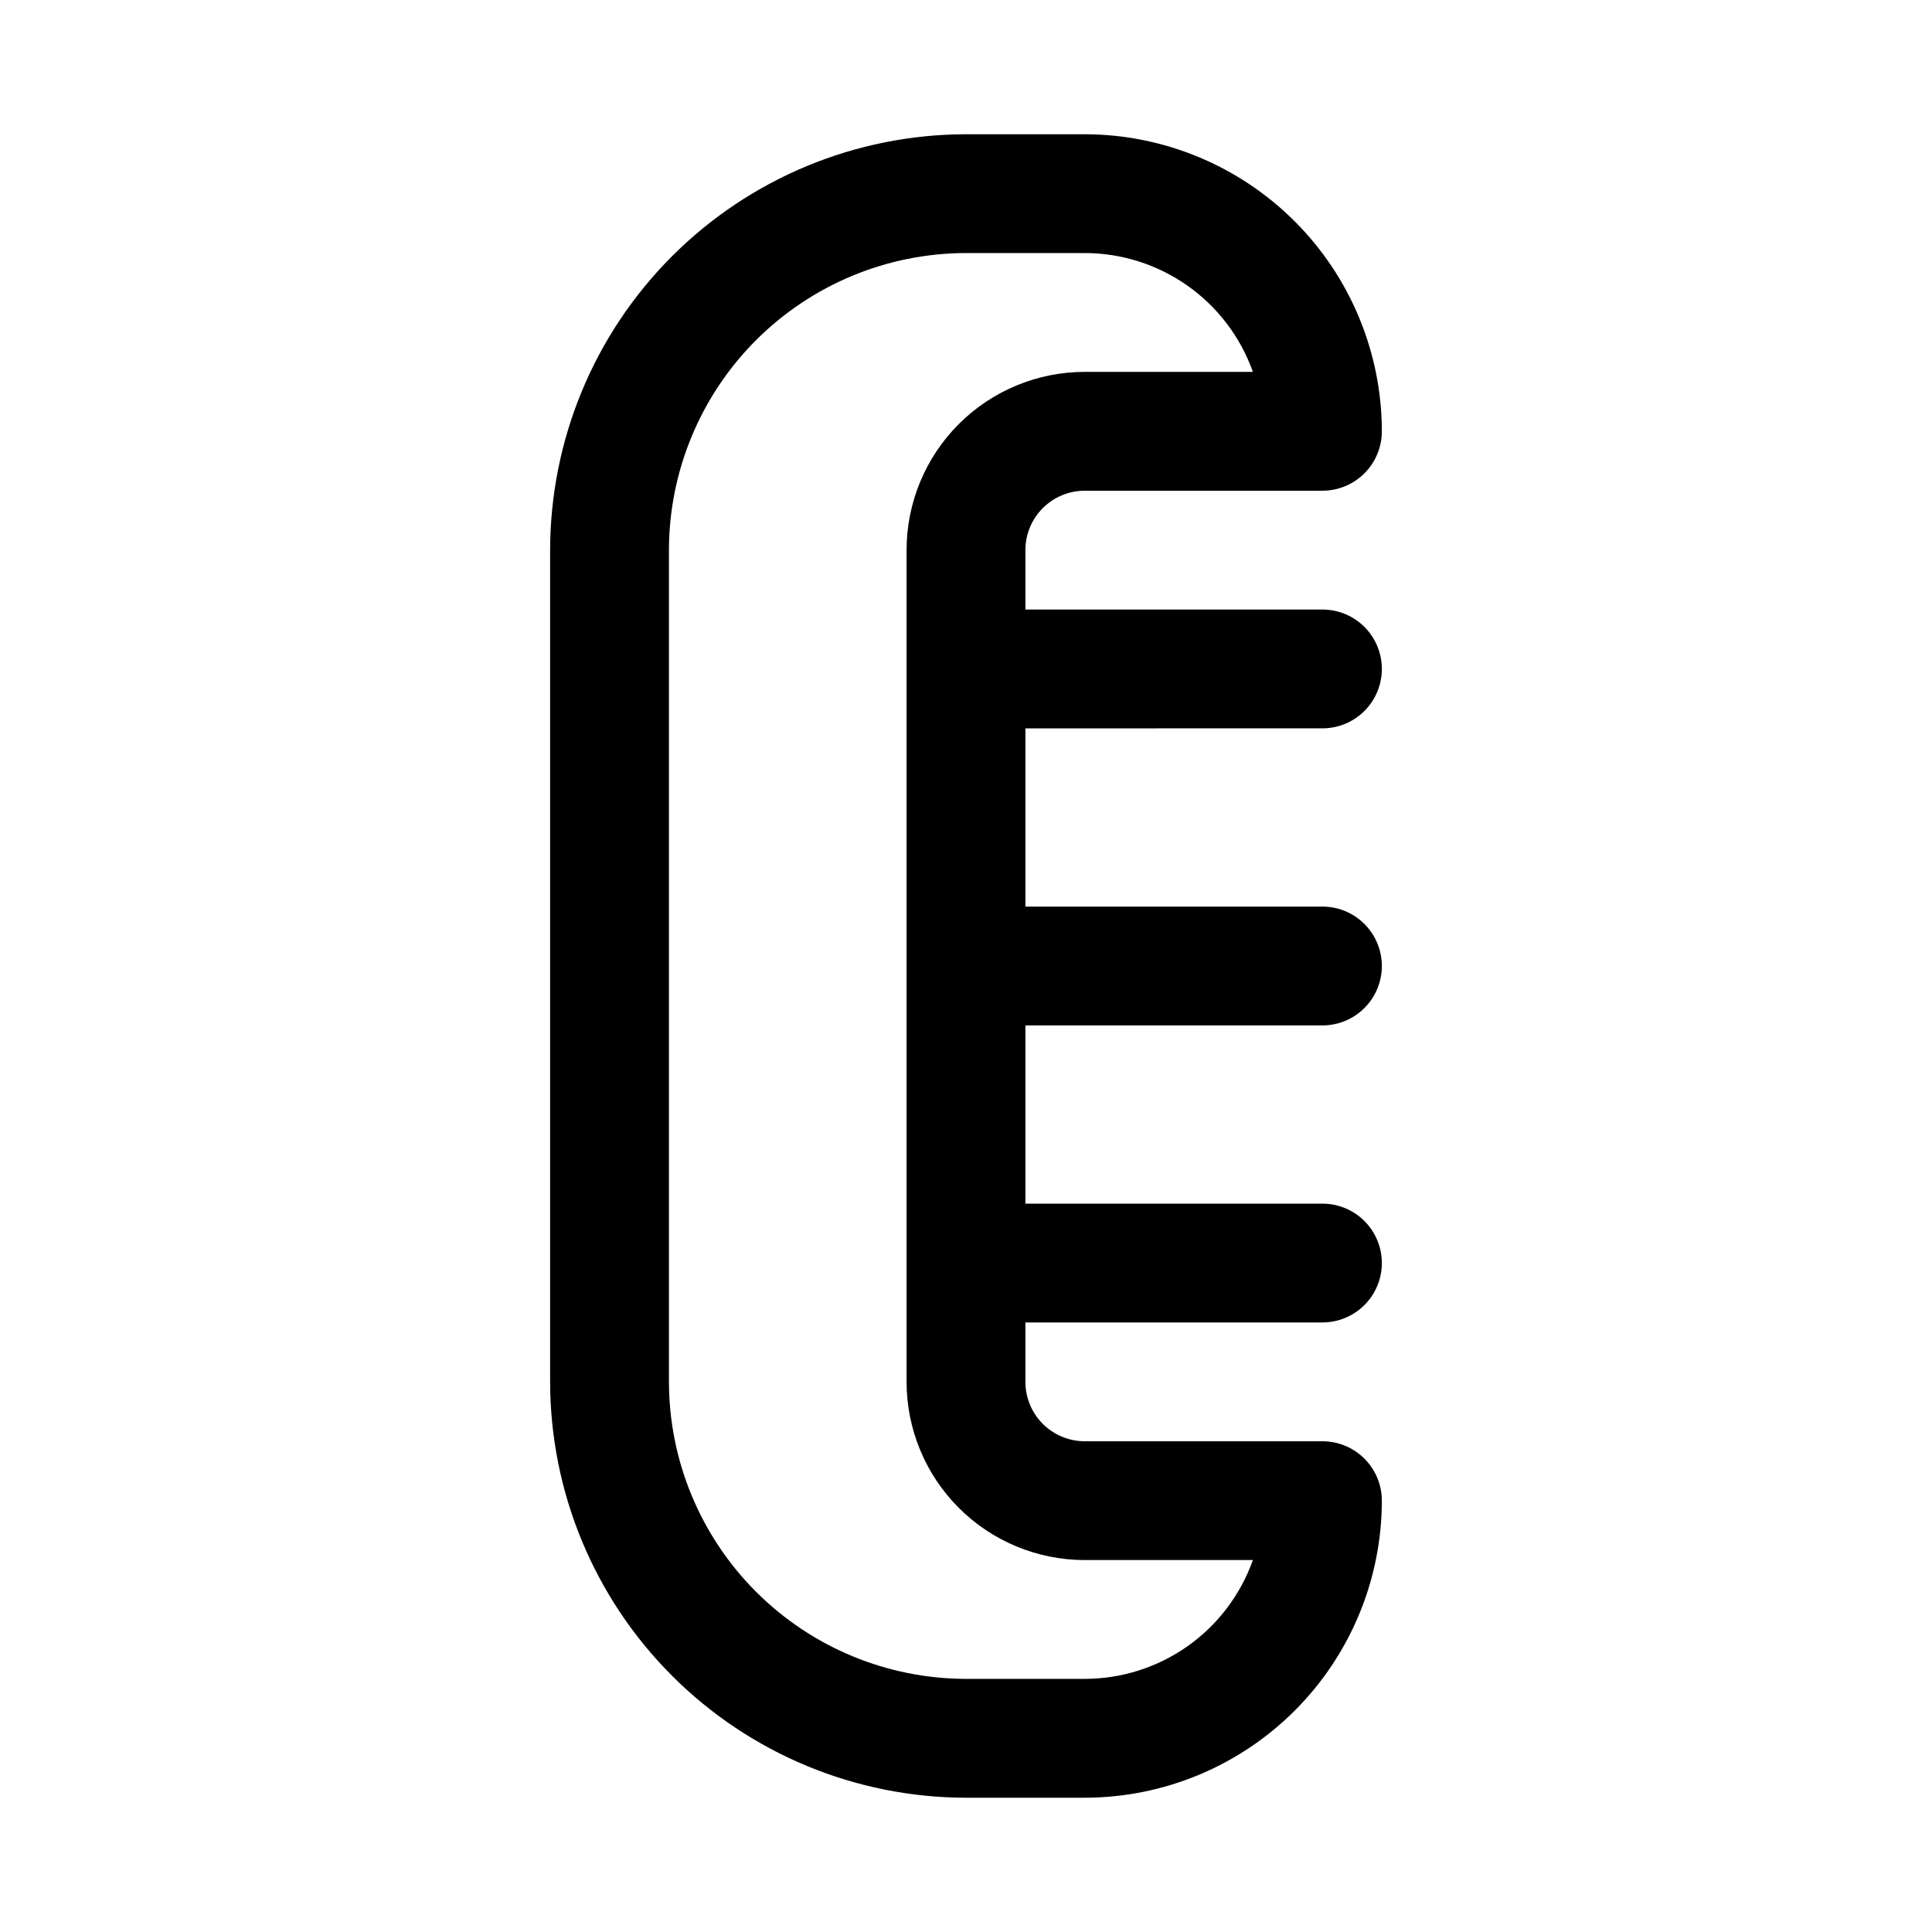
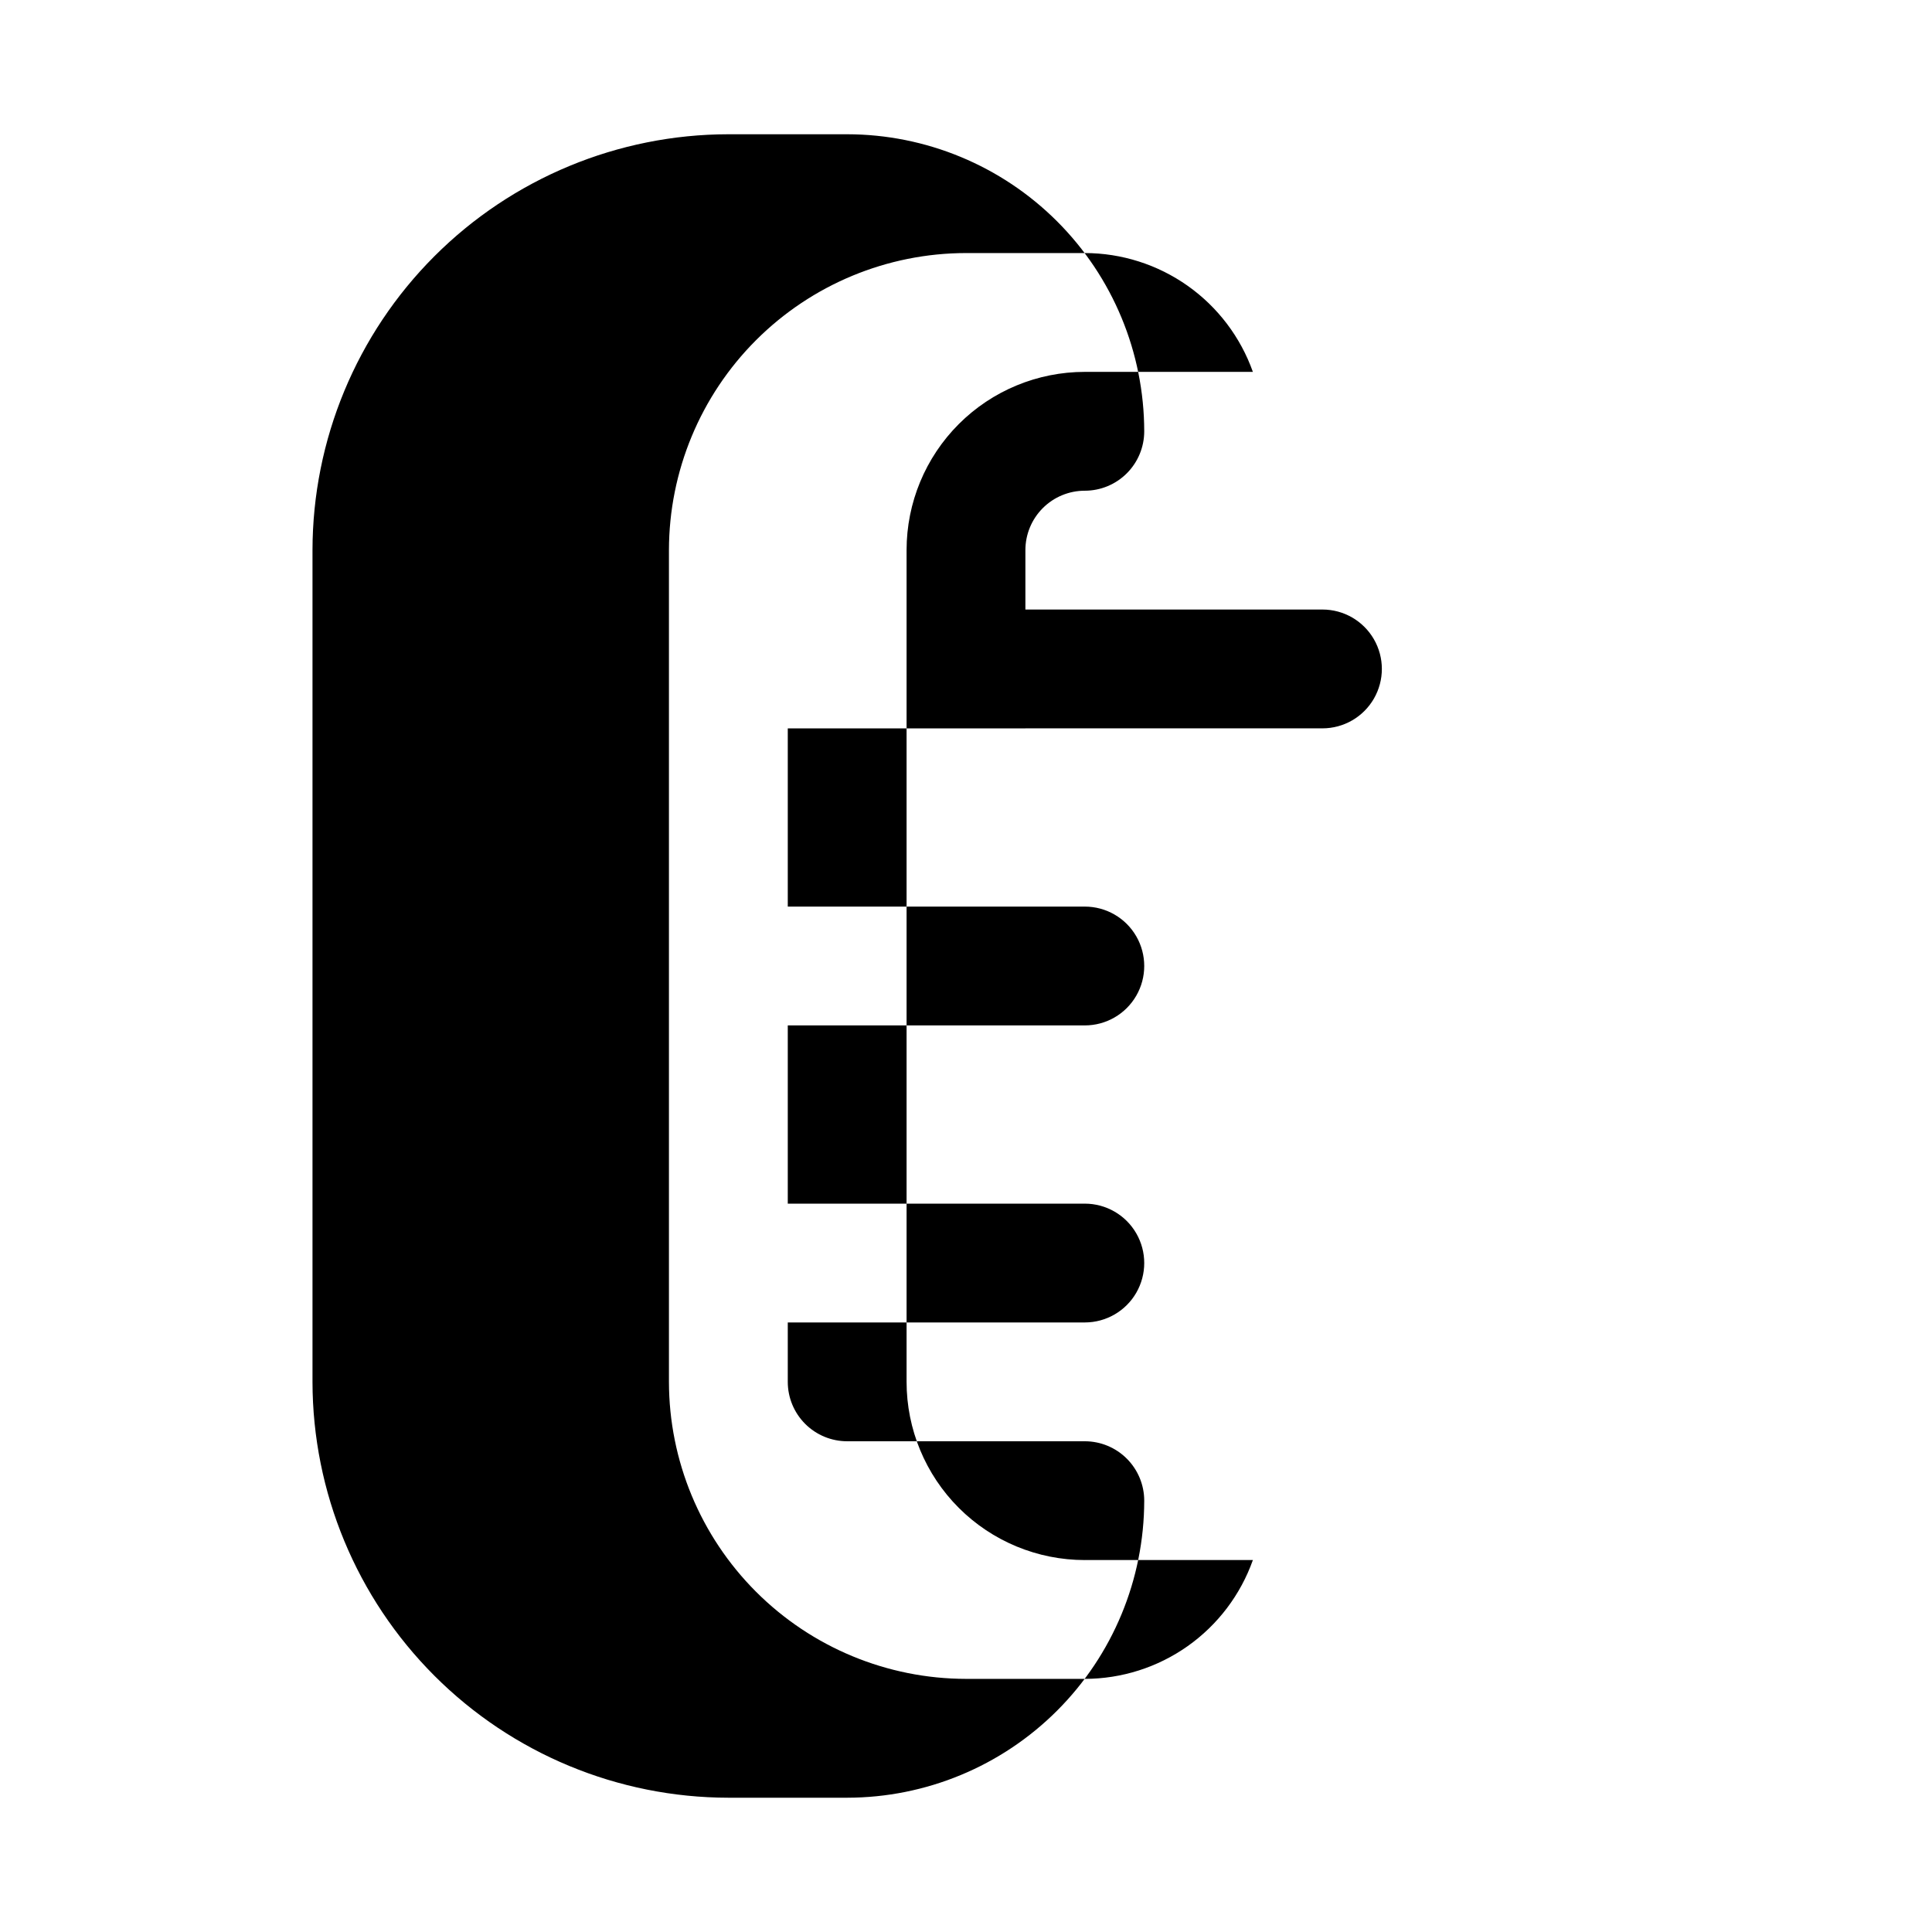
<svg xmlns="http://www.w3.org/2000/svg" fill="#000000" width="800px" height="800px" version="1.1" viewBox="144 144 512 512">
-   <path d="m494.46 337.02c5.625 0 10.824-3 13.637-7.875 2.812-4.871 2.812-10.871 0-15.742s-8.012-7.871-13.637-7.871h-78.719v-15.746c0-4.176 1.66-8.18 4.613-11.133 2.949-2.953 6.957-4.609 11.133-4.609h62.977-0.004c4.176 0 8.184-1.66 11.133-4.613 2.953-2.953 4.613-6.957 4.613-11.133-0.023-20.867-8.328-40.879-23.086-55.633-14.758-14.758-34.766-23.062-55.633-23.086h-31.488c-29.219 0.031-57.234 11.656-77.895 32.316-20.66 20.66-32.281 48.672-32.316 77.891v220.42c0.035 29.219 11.656 57.23 32.316 77.891 20.66 20.664 48.676 32.285 77.895 32.316h31.488c20.867-0.023 40.875-8.324 55.633-23.082 14.758-14.758 23.062-34.766 23.086-55.637 0-4.176-1.66-8.18-4.613-11.133-2.949-2.953-6.957-4.613-11.133-4.613h-62.973c-4.176 0-8.184-1.656-11.133-4.609-2.953-2.953-4.613-6.957-4.613-11.133v-15.746h78.719c5.625 0 10.824-3 13.637-7.871s2.812-10.871 0-15.742-8.012-7.871-13.637-7.871h-78.719v-47.234h78.719c5.625 0 10.824-3 13.637-7.871s2.812-10.875 0-15.746-8.012-7.871-13.637-7.871h-78.719v-47.23zm-62.973 220.41h44.539c-3.269 9.203-9.305 17.172-17.277 22.809-7.977 5.637-17.496 8.668-27.262 8.68h-31.488c-20.871-0.023-40.879-8.324-55.637-23.082-14.758-14.758-23.059-34.766-23.086-55.637v-220.42c0.027-20.867 8.328-40.879 23.086-55.637 14.758-14.754 34.766-23.059 55.637-23.082h31.488c9.766 0.012 19.285 3.043 27.262 8.68 7.973 5.641 14.008 13.605 17.277 22.809h-44.539c-12.527 0-24.543 4.977-33.398 13.832-8.859 8.859-13.836 20.871-13.836 33.398v220.42c0 12.527 4.977 24.539 13.836 33.398 8.855 8.855 20.871 13.832 33.398 13.832z" />
+   <path d="m494.46 337.02c5.625 0 10.824-3 13.637-7.875 2.812-4.871 2.812-10.871 0-15.742s-8.012-7.871-13.637-7.871h-78.719v-15.746c0-4.176 1.66-8.18 4.613-11.133 2.949-2.953 6.957-4.609 11.133-4.609c4.176 0 8.184-1.66 11.133-4.613 2.953-2.953 4.613-6.957 4.613-11.133-0.023-20.867-8.328-40.879-23.086-55.633-14.758-14.758-34.766-23.062-55.633-23.086h-31.488c-29.219 0.031-57.234 11.656-77.895 32.316-20.66 20.66-32.281 48.672-32.316 77.891v220.42c0.035 29.219 11.656 57.23 32.316 77.891 20.66 20.664 48.676 32.285 77.895 32.316h31.488c20.867-0.023 40.875-8.324 55.633-23.082 14.758-14.758 23.062-34.766 23.086-55.637 0-4.176-1.66-8.18-4.613-11.133-2.949-2.953-6.957-4.613-11.133-4.613h-62.973c-4.176 0-8.184-1.656-11.133-4.609-2.953-2.953-4.613-6.957-4.613-11.133v-15.746h78.719c5.625 0 10.824-3 13.637-7.871s2.812-10.871 0-15.742-8.012-7.871-13.637-7.871h-78.719v-47.234h78.719c5.625 0 10.824-3 13.637-7.871s2.812-10.875 0-15.746-8.012-7.871-13.637-7.871h-78.719v-47.23zm-62.973 220.41h44.539c-3.269 9.203-9.305 17.172-17.277 22.809-7.977 5.637-17.496 8.668-27.262 8.68h-31.488c-20.871-0.023-40.879-8.324-55.637-23.082-14.758-14.758-23.059-34.766-23.086-55.637v-220.42c0.027-20.867 8.328-40.879 23.086-55.637 14.758-14.754 34.766-23.059 55.637-23.082h31.488c9.766 0.012 19.285 3.043 27.262 8.68 7.973 5.641 14.008 13.605 17.277 22.809h-44.539c-12.527 0-24.543 4.977-33.398 13.832-8.859 8.859-13.836 20.871-13.836 33.398v220.42c0 12.527 4.977 24.539 13.836 33.398 8.855 8.855 20.871 13.832 33.398 13.832z" />
</svg>